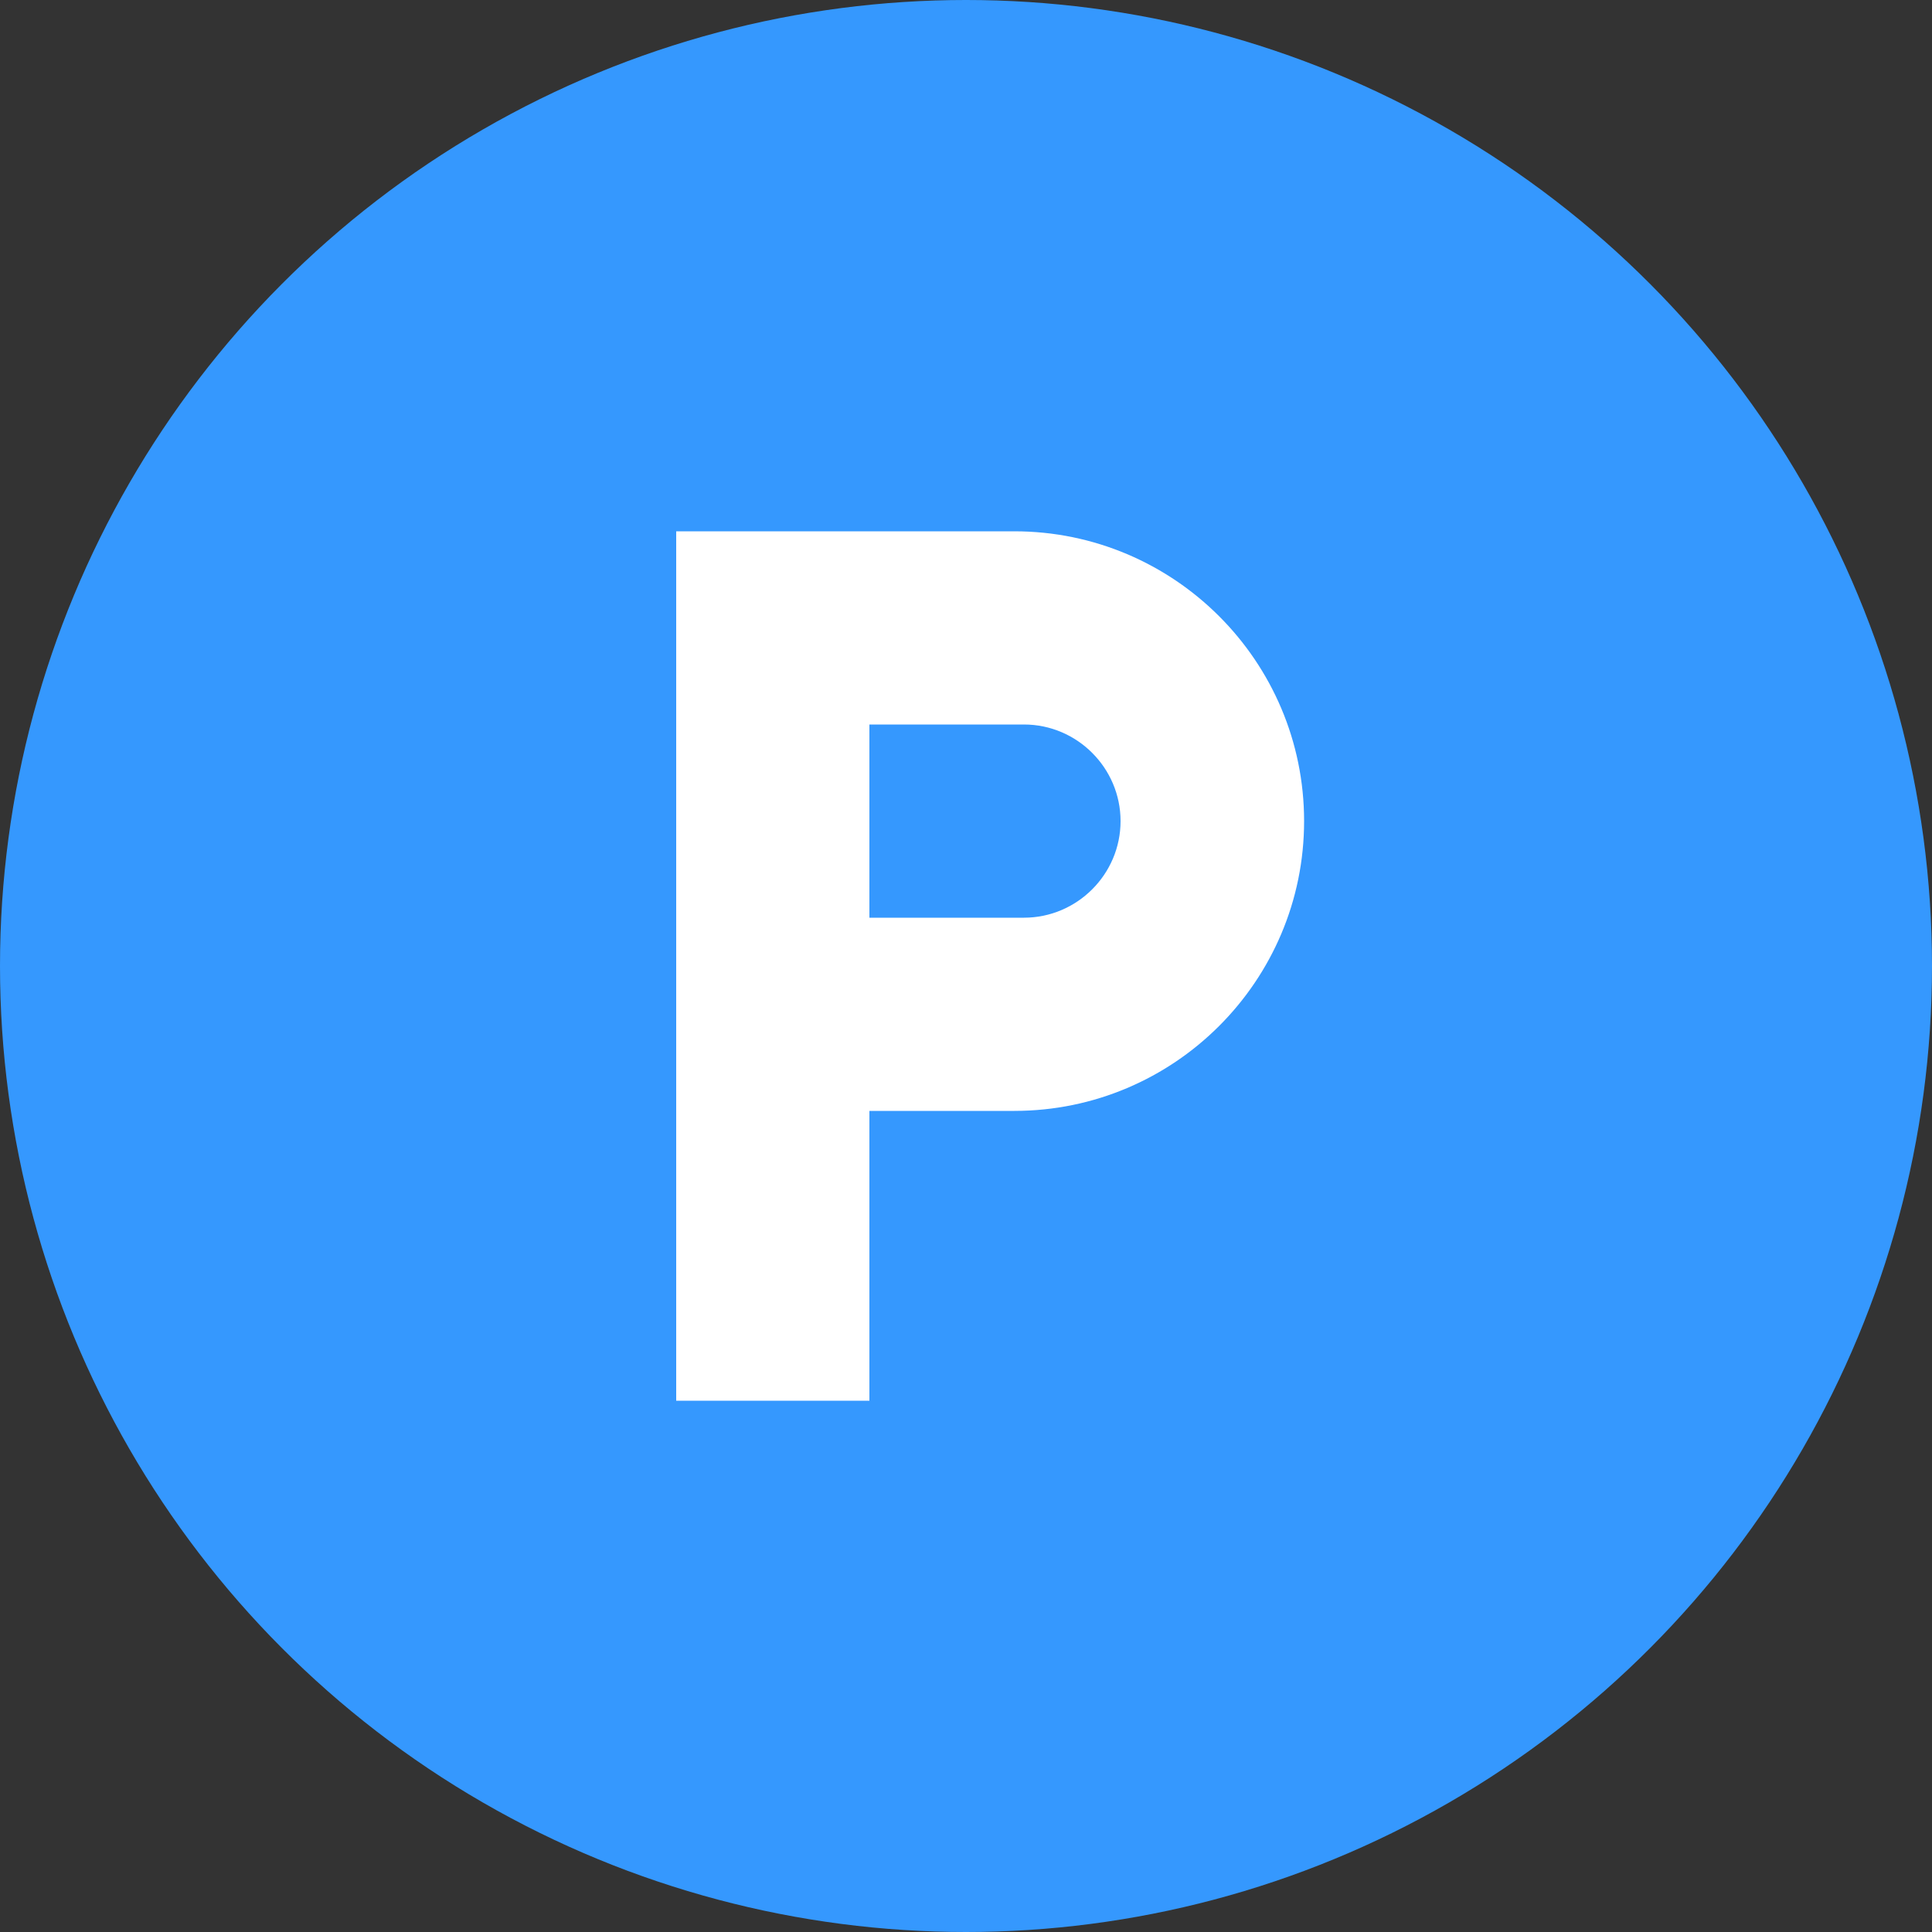
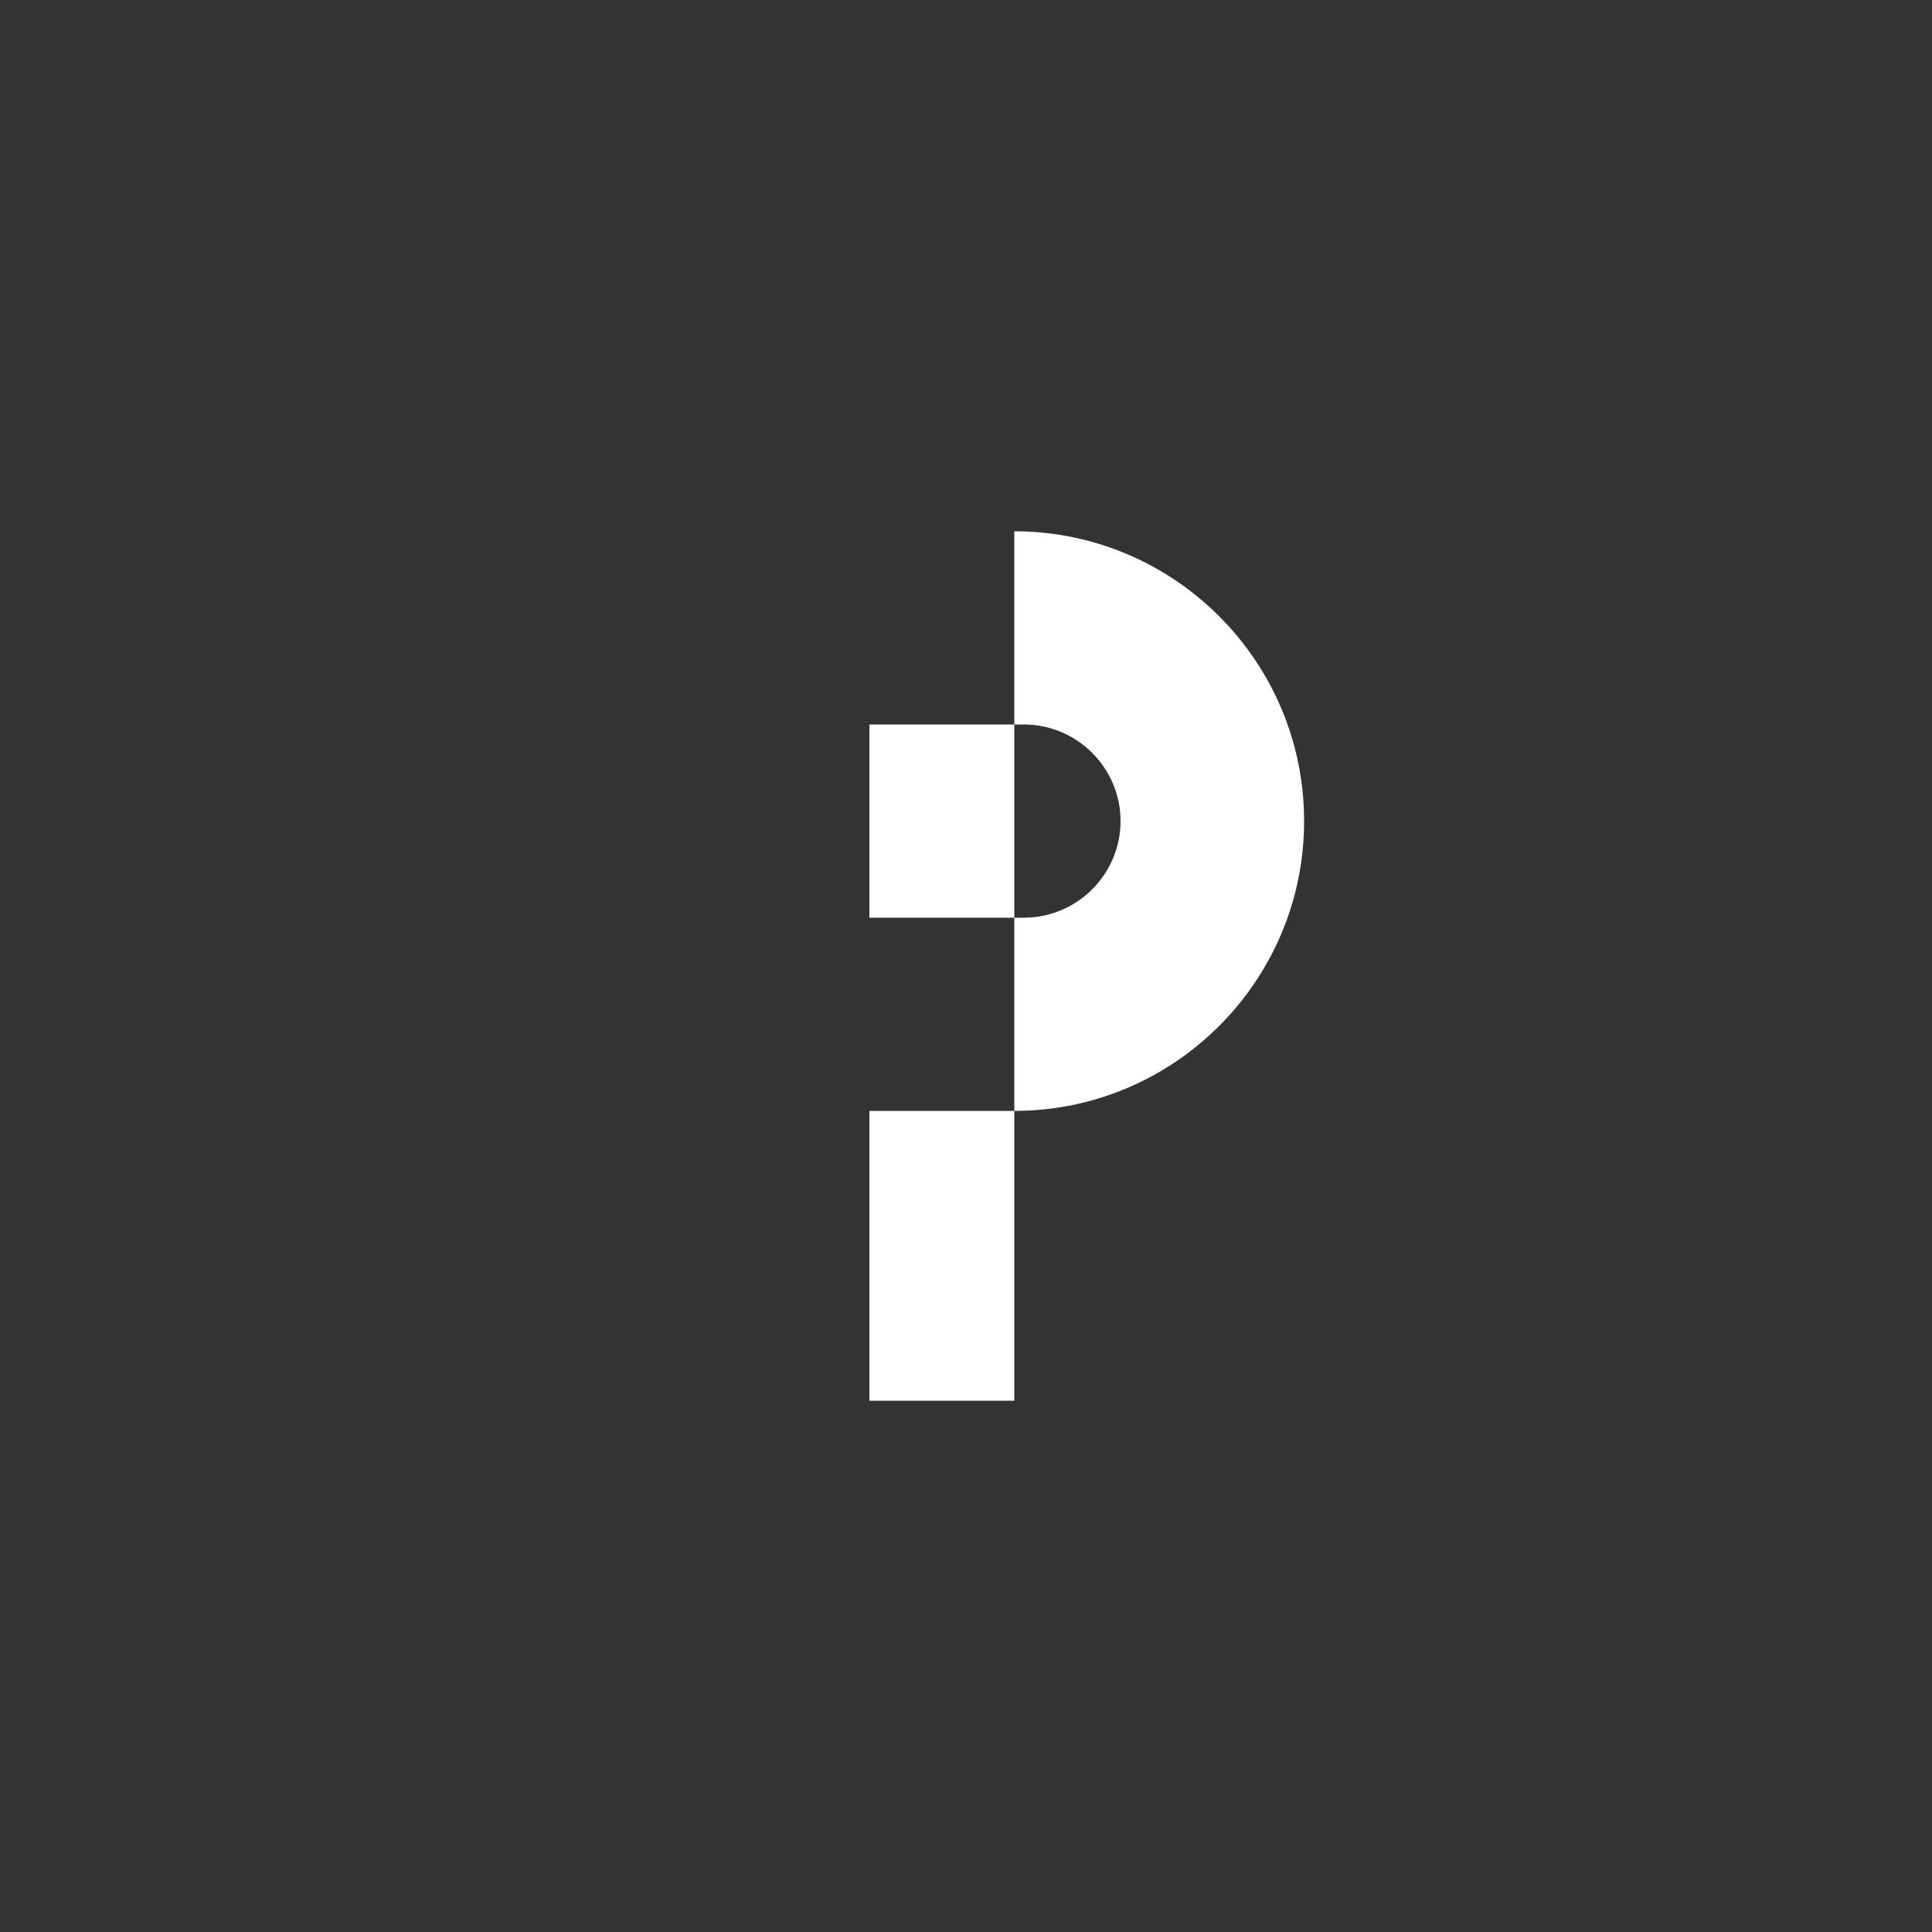
<svg xmlns="http://www.w3.org/2000/svg" width="40" height="40" viewBox="0 0 40 40" fill="none">
  <rect x="0" y="0" width="40" height="40" fill="#333333" stroke="none" />
-   <circle cx="20" cy="20" r="20" fill="#3598FE" />
-   <path d="M21 11H14V29H18V23H21C24.31 23 27 20.31 27 17C27 13.69 24.31 11 21 11ZM21.2 19H18V15H21.2C22.3 15 23.2 15.9 23.2 17C23.2 18.1 22.3 19 21.2 19Z" fill="white" />
+   <path d="M21 11V29H18V23H21C24.31 23 27 20.31 27 17C27 13.69 24.31 11 21 11ZM21.2 19H18V15H21.2C22.3 15 23.2 15.9 23.2 17C23.2 18.1 22.3 19 21.2 19Z" fill="white" />
</svg>